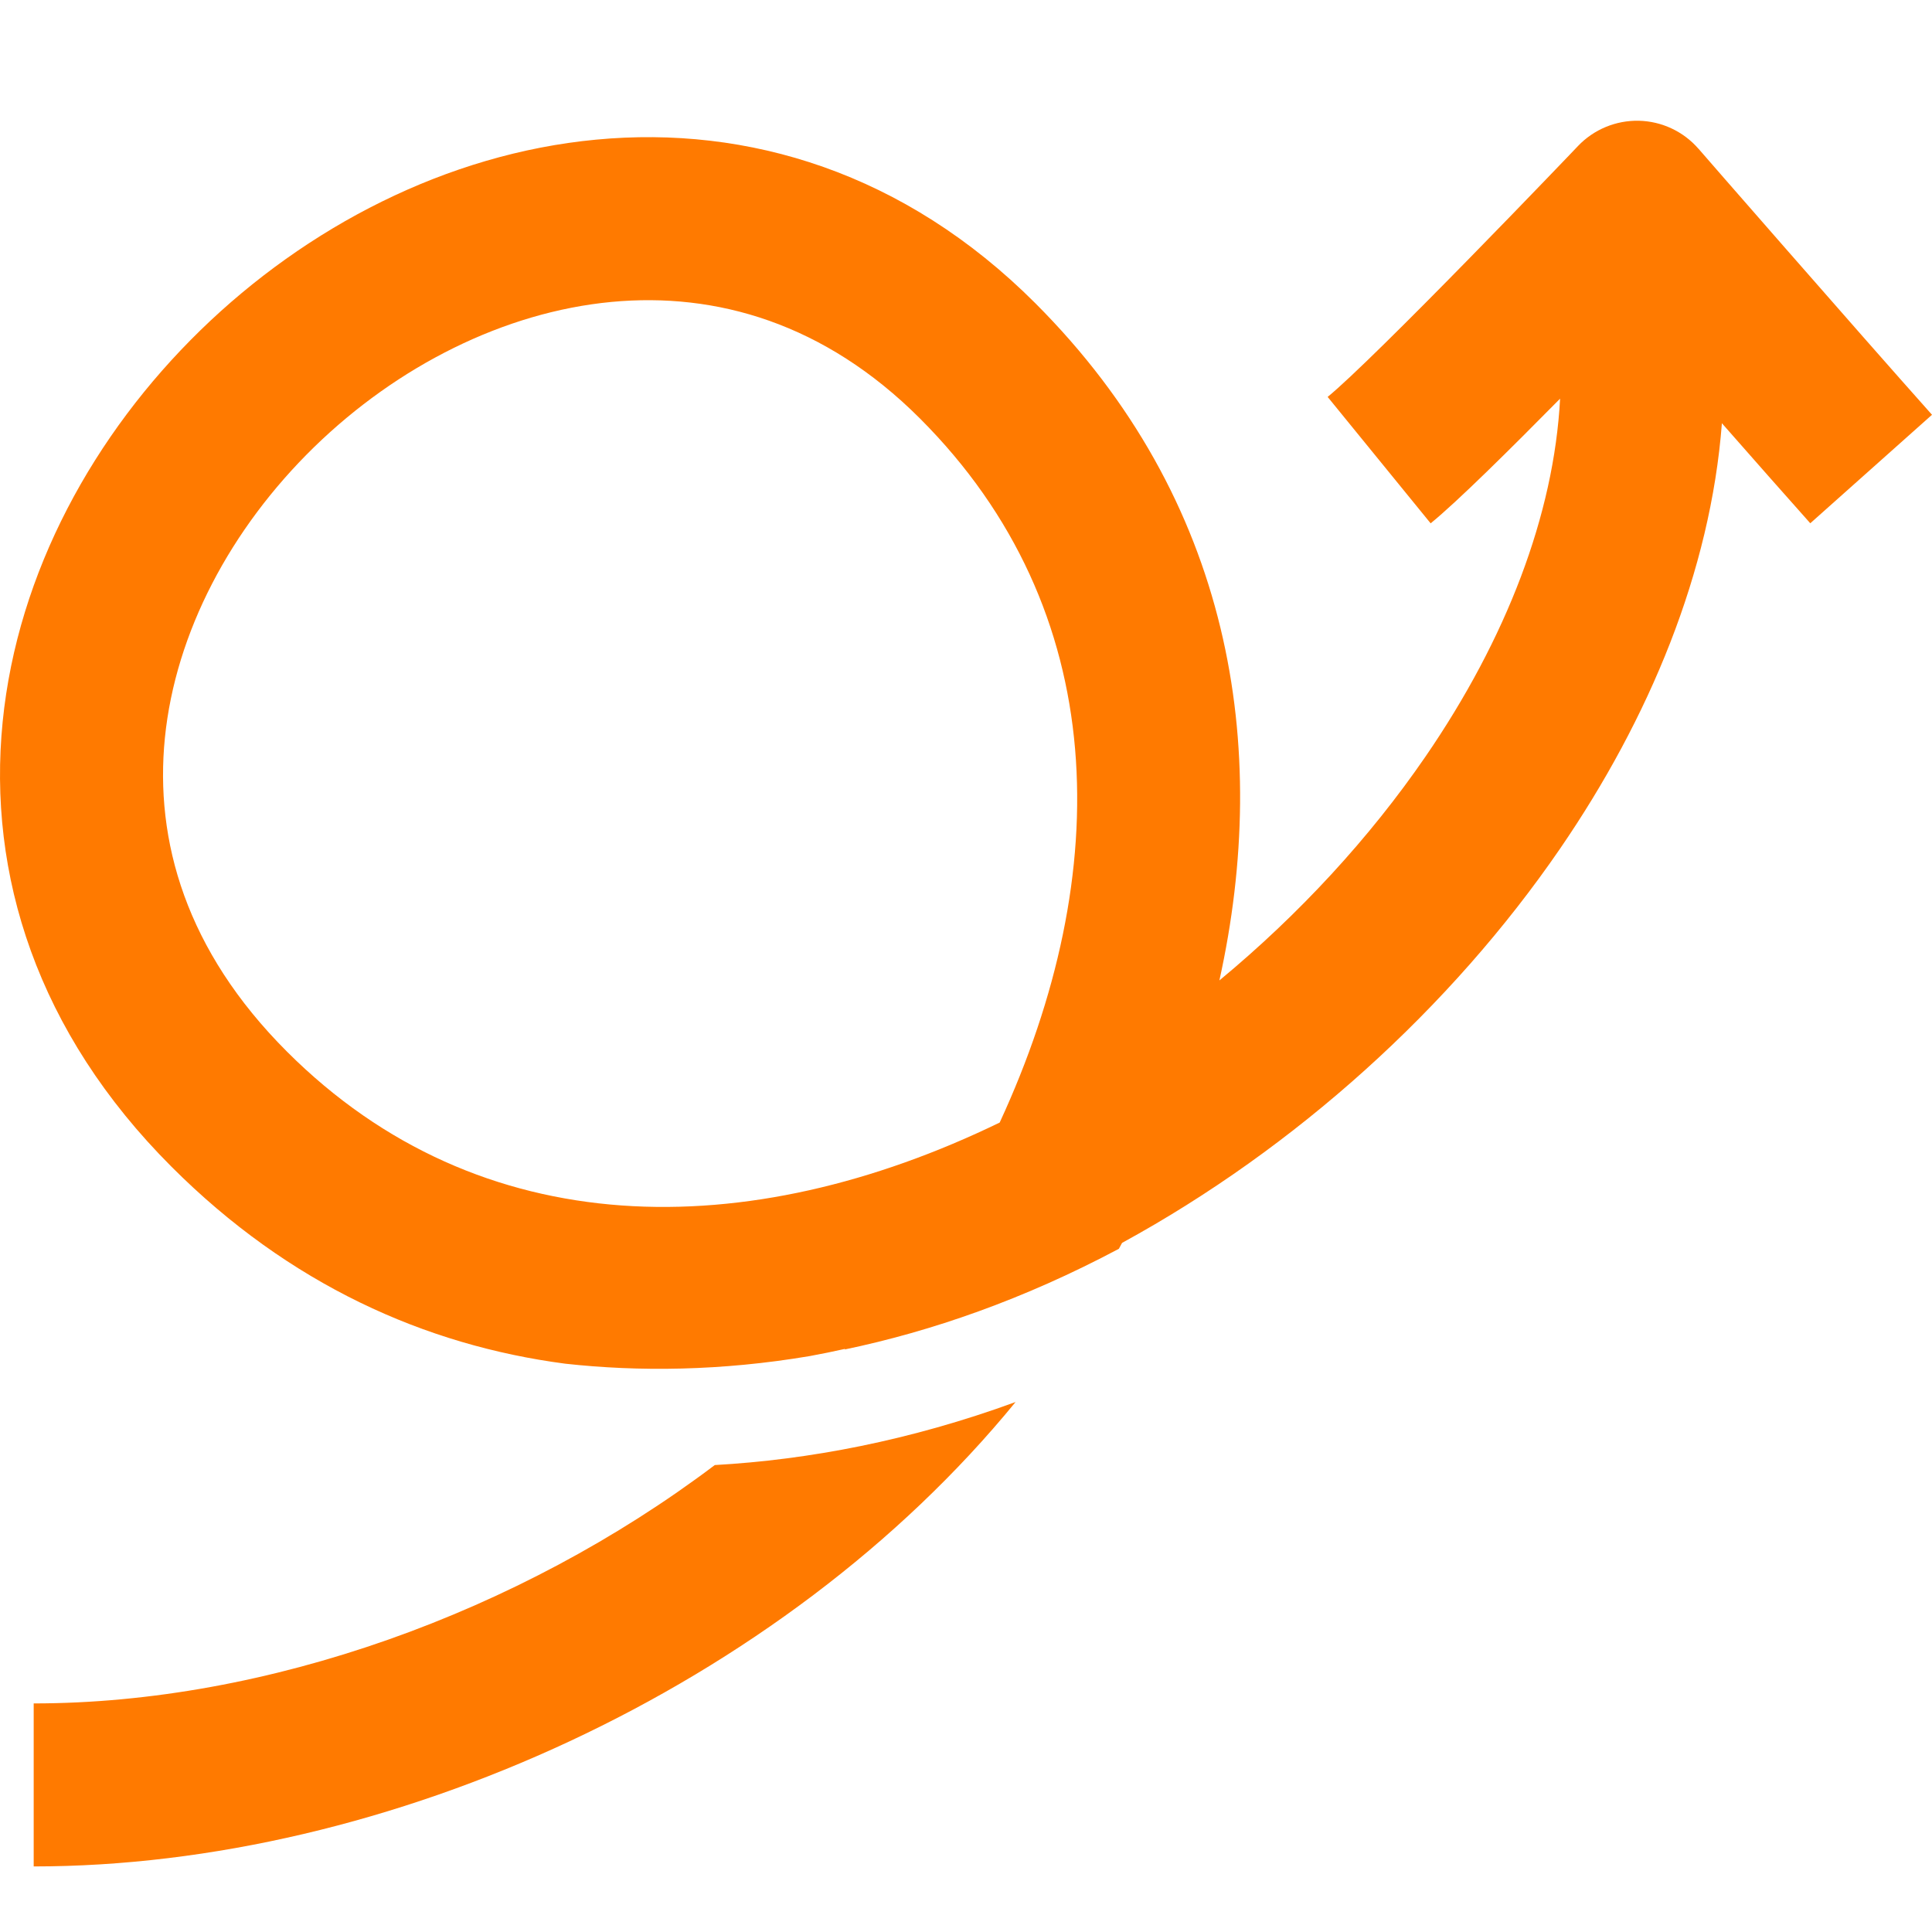
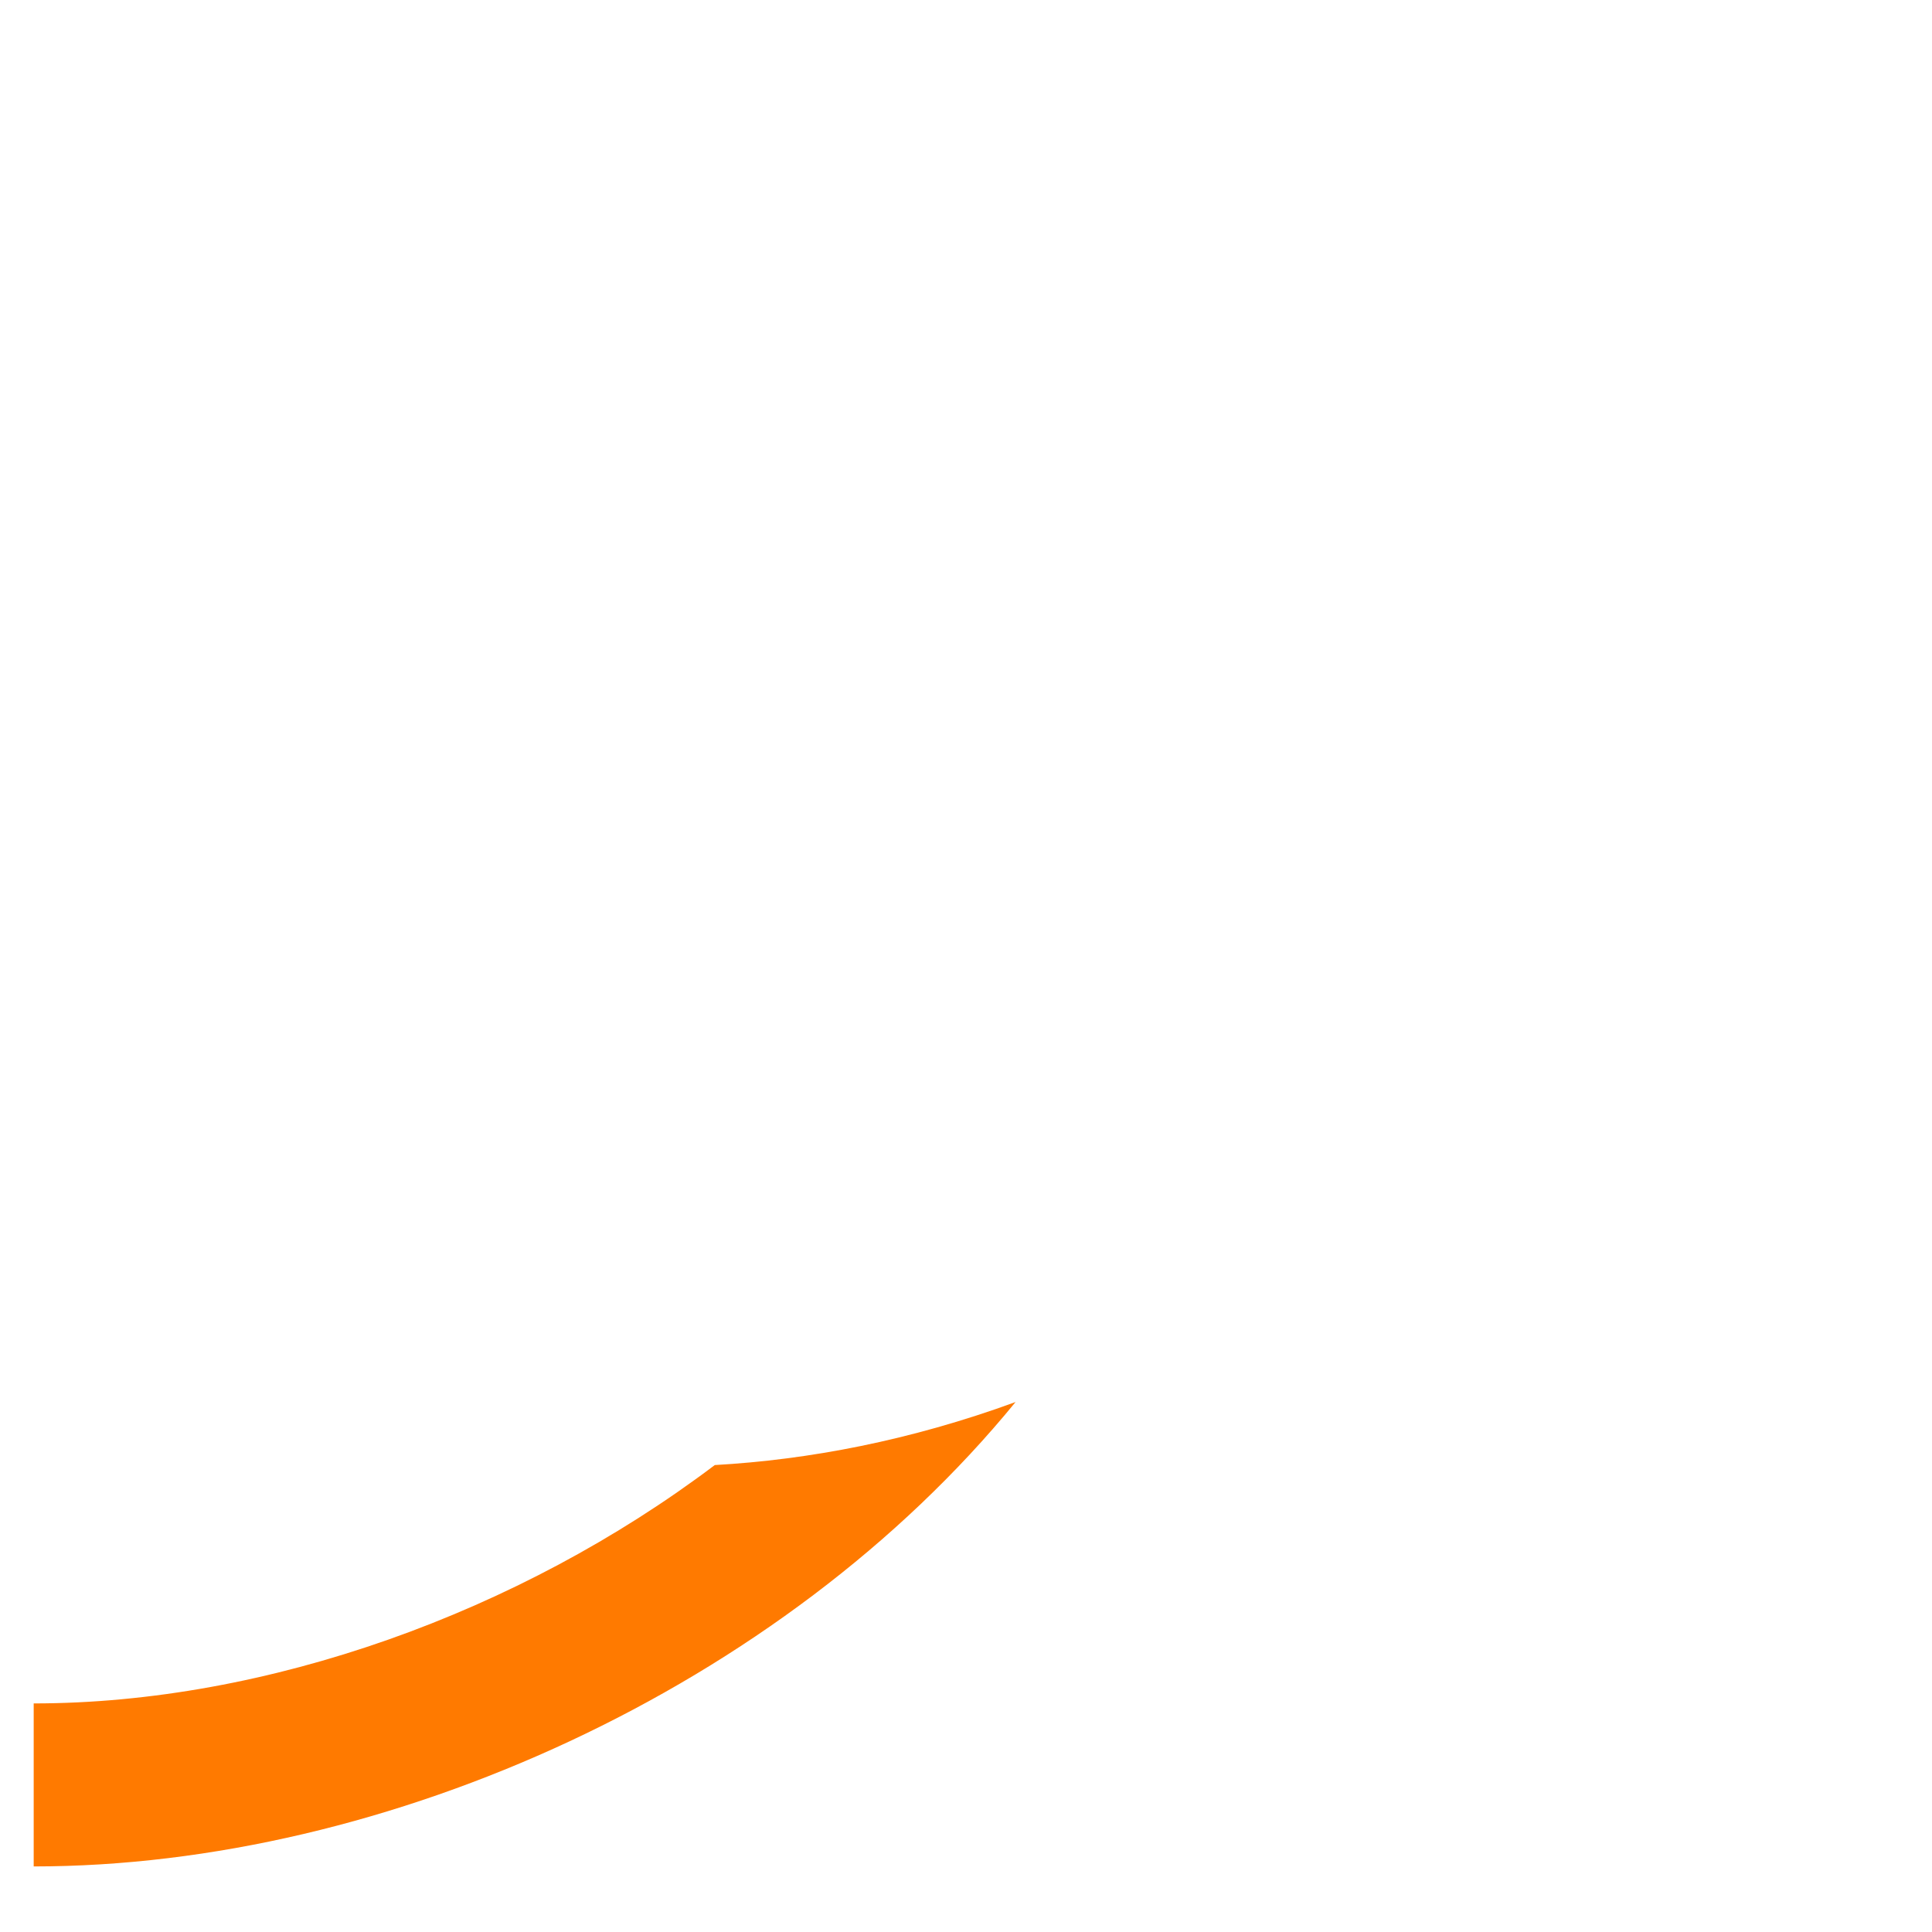
<svg xmlns="http://www.w3.org/2000/svg" width="32" height="32" viewBox="0 0 32 32" fill="none">
  <path d="M11.839 24.266C13.392 24.178 15.07 23.862 16.821 23.222C12.956 27.95 6.411 30.914 0.558 30.914V28.214C4.414 28.214 8.596 26.715 11.839 24.266Z" fill="#FF7A00" />
-   <path fill-rule="evenodd" clip-rule="evenodd" d="M27.145 2C27.524 2.009 27.883 2.177 28.132 2.464L28.133 2.464L28.555 2.949C28.817 3.249 29.18 3.664 29.583 4.125C30.391 5.048 31.357 6.149 32 6.87L29.984 8.667C29.581 8.215 29.054 7.618 28.52 7.01C28.332 9.468 27.316 11.904 25.84 14.056C24.03 16.694 21.458 19.017 18.585 20.586C18.567 20.619 18.55 20.651 18.532 20.684C16.953 21.524 15.425 22.052 13.989 22.352L13.999 22.341C13.803 22.385 13.607 22.425 13.411 22.461C11.941 22.709 10.576 22.721 9.362 22.587C7.039 22.282 4.789 21.274 2.842 19.326C0.61 17.095 -0.208 14.479 0.044 11.955C0.292 9.473 1.562 7.184 3.318 5.472C5.074 3.761 7.398 2.547 9.872 2.313C12.384 2.074 14.983 2.857 17.147 5.021C20.401 8.275 21.054 12.361 20.197 16.239C21.515 15.148 22.684 13.882 23.613 12.528C24.951 10.578 25.739 8.524 25.84 6.603C25.014 7.44 24.134 8.312 23.696 8.668L21.99 6.574C22.358 6.275 23.362 5.276 24.345 4.271C24.82 3.786 25.269 3.322 25.598 2.98C25.763 2.809 25.898 2.668 25.992 2.57L26.137 2.418C26.399 2.143 26.765 1.992 27.145 2ZM16.558 18.593C18.469 14.457 18.417 10.111 15.237 6.931C13.658 5.352 11.86 4.837 10.127 5.001C8.355 5.169 6.585 6.059 5.202 7.406C3.82 8.754 2.906 10.479 2.731 12.223C2.561 13.924 3.08 15.745 4.751 17.416C7.959 20.624 12.388 20.616 16.558 18.593Z" fill="#FF7A00" />
</svg>